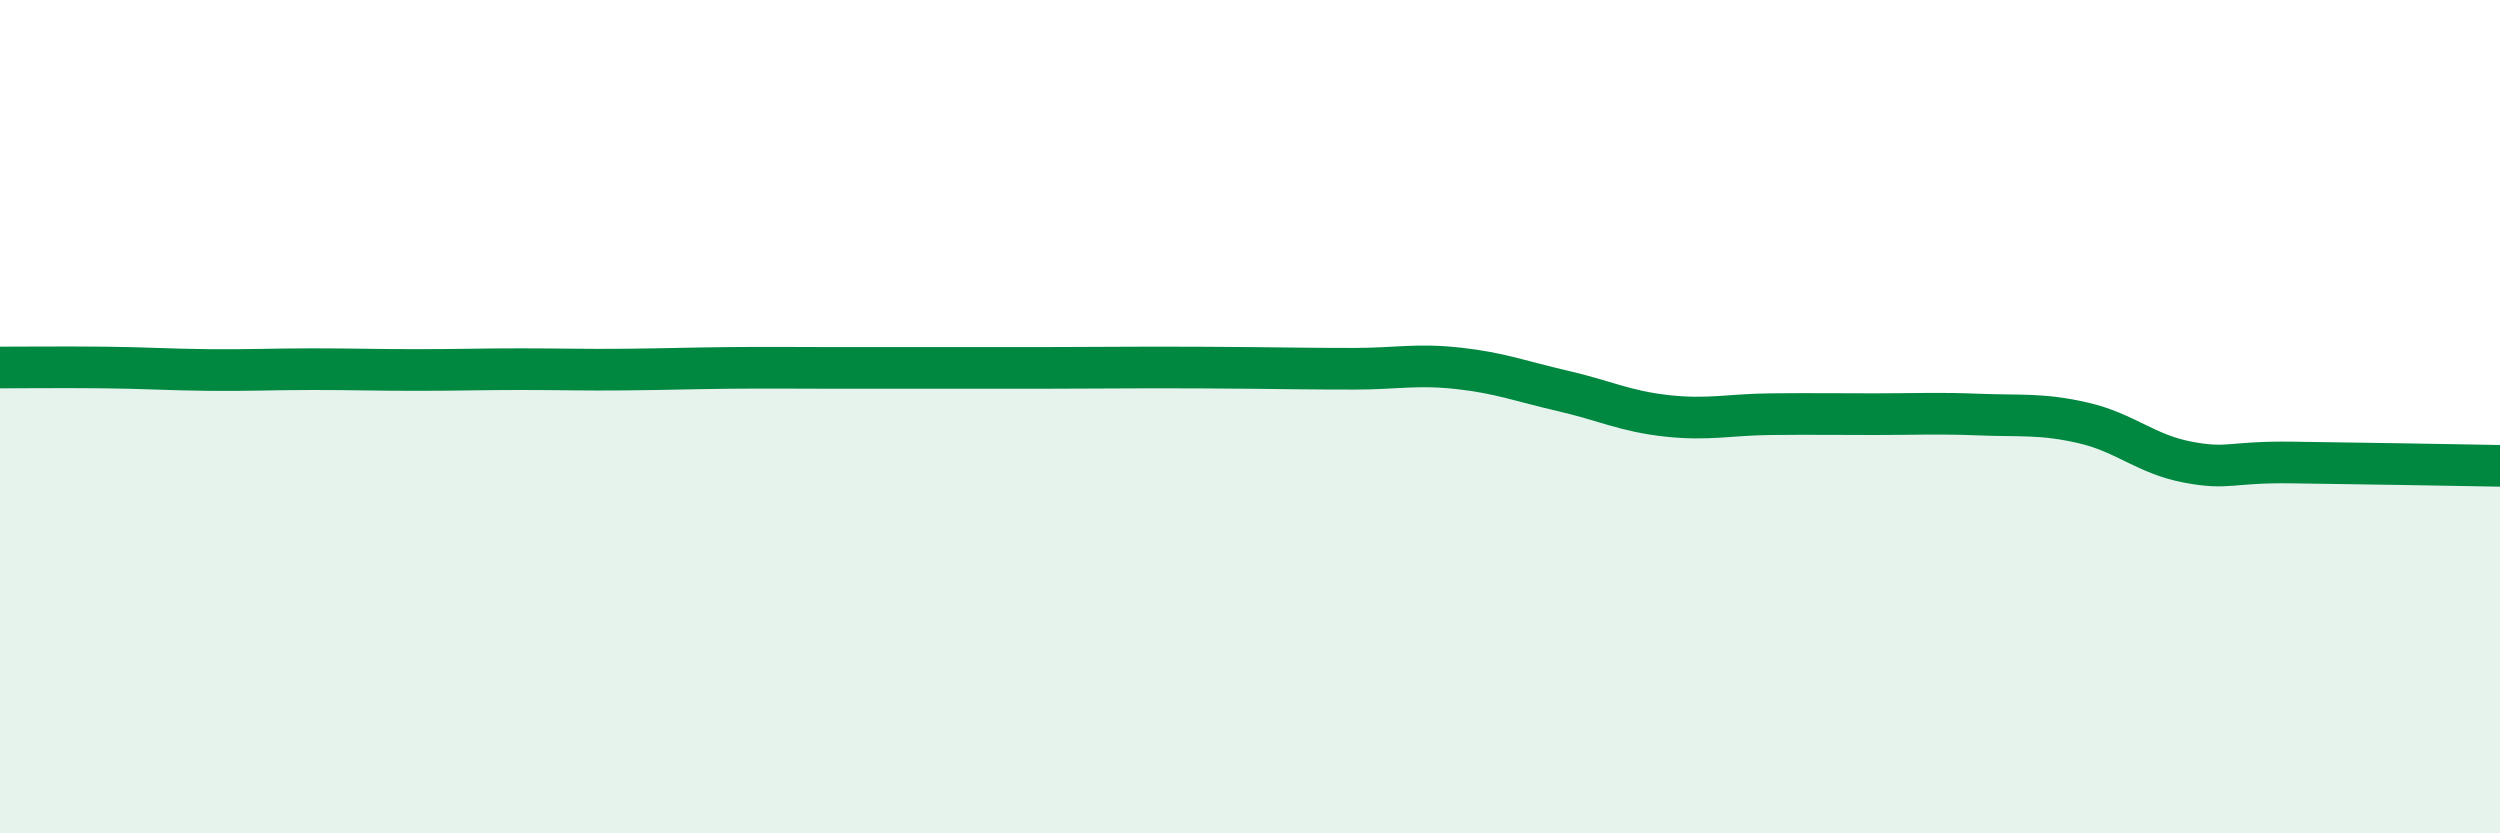
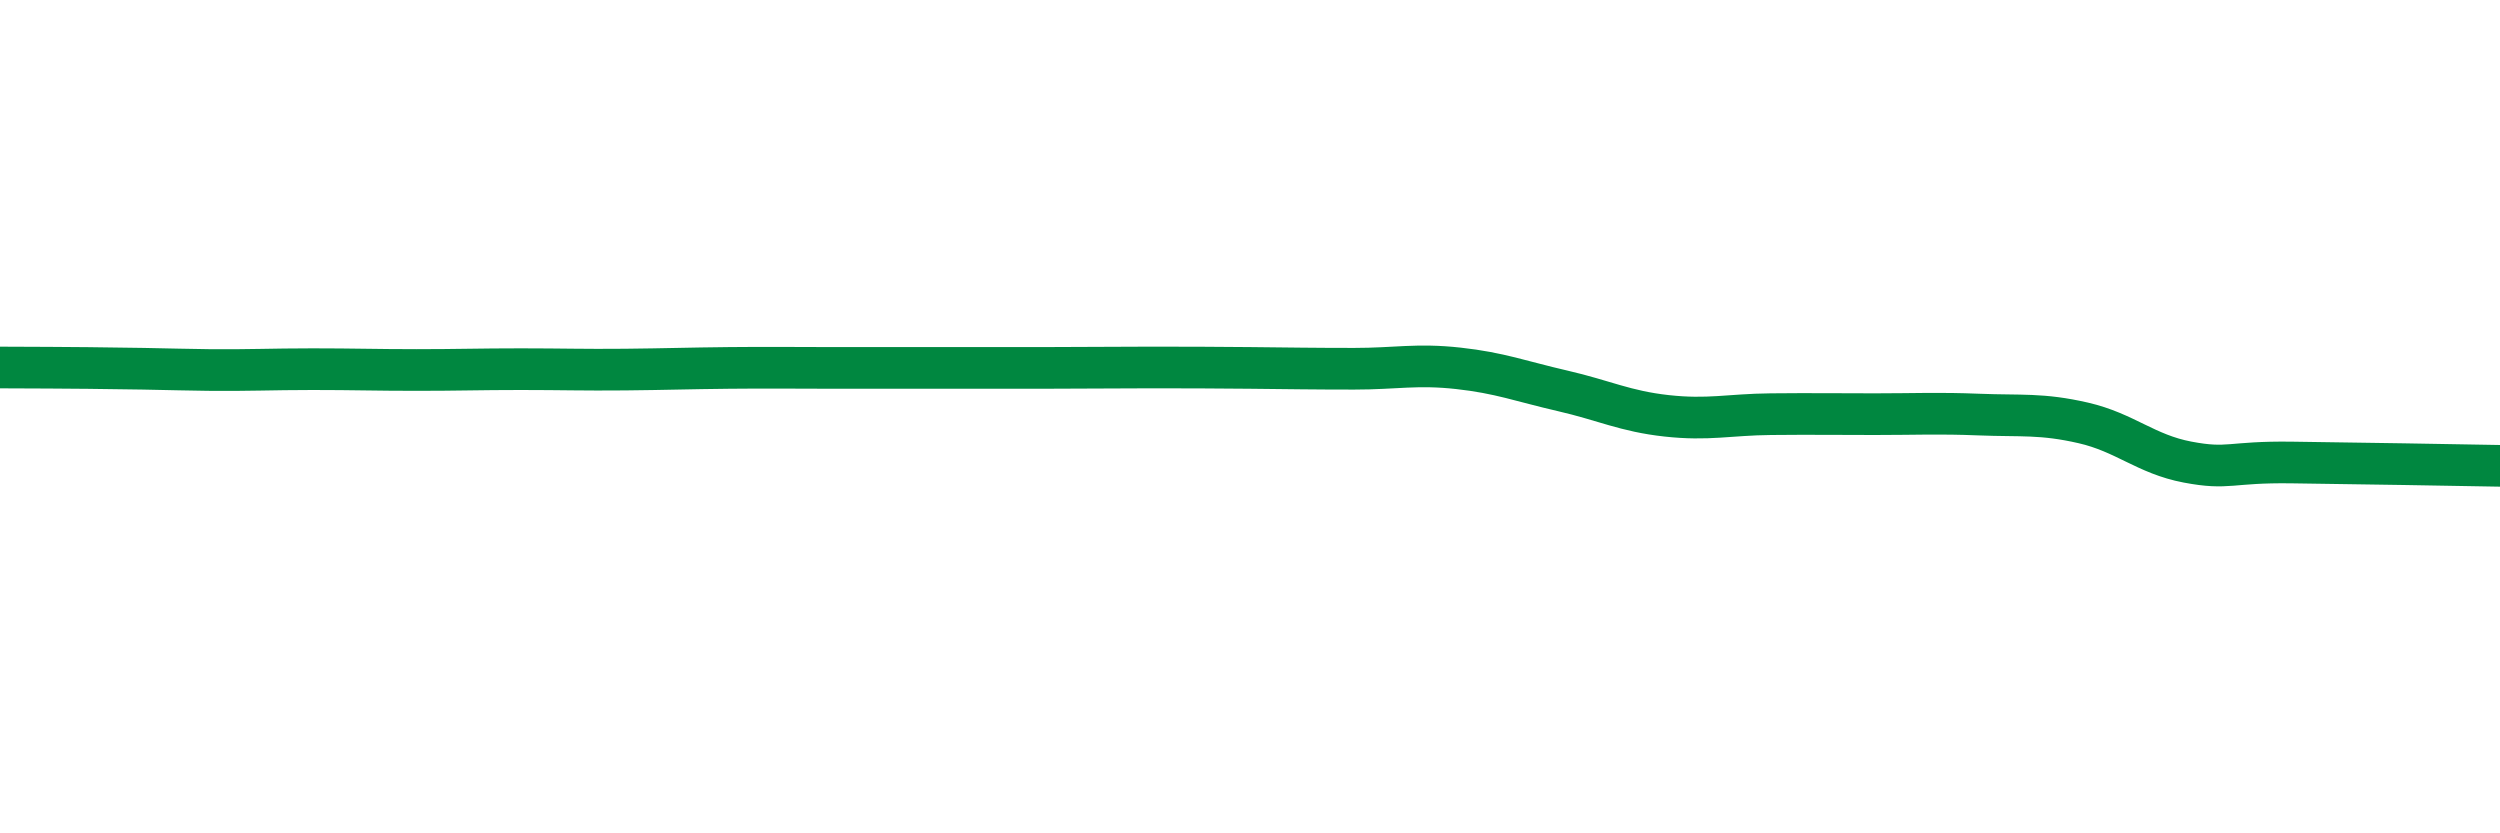
<svg xmlns="http://www.w3.org/2000/svg" width="60" height="20" viewBox="0 0 60 20">
-   <path d="M 0,8.82 C 0.5,8.82 1.5,8.81 2.5,8.82 C 3.5,8.83 4,8.87 5,8.88 C 6,8.89 6.5,8.86 7.5,8.86 C 8.5,8.86 9,8.88 10,8.88 C 11,8.88 11.5,8.86 12.5,8.86 C 13.5,8.86 14,8.88 15,8.87 C 16,8.86 16.5,8.84 17.5,8.83 C 18.5,8.82 19,8.83 20,8.83 C 21,8.83 21.5,8.83 22.5,8.83 C 23.5,8.83 24,8.83 25,8.83 C 26,8.83 26.5,8.82 27.5,8.82 C 28.5,8.82 29,8.82 30,8.83 C 31,8.84 31.5,8.85 32.5,8.85 C 33.5,8.85 34,8.73 35,8.84 C 36,8.95 36.5,9.15 37.5,9.38 C 38.5,9.61 39,9.87 40,9.98 C 41,10.09 41.5,9.95 42.5,9.94 C 43.5,9.93 44,9.94 45,9.94 C 46,9.94 46.5,9.91 47.5,9.95 C 48.5,9.99 49,9.92 50,10.15 C 51,10.38 51.5,10.9 52.5,11.09 C 53.5,11.28 53.5,11.08 55,11.1 C 56.5,11.12 59,11.16 60,11.18L60 20L0 20Z" fill="#008740" opacity="0.1" stroke-linecap="round" stroke-linejoin="round" />
-   <path d="M 0,8.82 C 0.5,8.82 1.5,8.81 2.5,8.82 C 3.5,8.83 4,8.87 5,8.88 C 6,8.89 6.5,8.86 7.5,8.86 C 8.5,8.86 9,8.88 10,8.88 C 11,8.88 11.5,8.86 12.5,8.86 C 13.5,8.86 14,8.88 15,8.87 C 16,8.86 16.5,8.84 17.5,8.83 C 18.5,8.82 19,8.83 20,8.83 C 21,8.83 21.5,8.83 22.5,8.83 C 23.5,8.83 24,8.83 25,8.83 C 26,8.83 26.5,8.82 27.5,8.82 C 28.5,8.82 29,8.82 30,8.83 C 31,8.84 31.5,8.85 32.5,8.85 C 33.5,8.85 34,8.73 35,8.84 C 36,8.95 36.5,9.15 37.5,9.38 C 38.5,9.61 39,9.87 40,9.98 C 41,10.09 41.5,9.95 42.5,9.94 C 43.5,9.93 44,9.94 45,9.94 C 46,9.94 46.5,9.91 47.5,9.95 C 48.5,9.99 49,9.92 50,10.15 C 51,10.38 51.5,10.9 52.5,11.09 C 53.5,11.28 53.5,11.08 55,11.1 C 56.5,11.12 59,11.16 60,11.18" stroke="#008740" stroke-width="1" fill="none" stroke-linecap="round" stroke-linejoin="round" />
+   <path d="M 0,8.82 C 3.5,8.83 4,8.87 5,8.88 C 6,8.89 6.5,8.86 7.5,8.86 C 8.5,8.86 9,8.88 10,8.88 C 11,8.88 11.5,8.86 12.5,8.86 C 13.5,8.86 14,8.88 15,8.87 C 16,8.86 16.5,8.84 17.5,8.83 C 18.5,8.82 19,8.83 20,8.83 C 21,8.83 21.5,8.83 22.5,8.83 C 23.5,8.83 24,8.83 25,8.83 C 26,8.83 26.5,8.82 27.5,8.82 C 28.5,8.82 29,8.82 30,8.83 C 31,8.84 31.5,8.85 32.5,8.85 C 33.5,8.85 34,8.73 35,8.84 C 36,8.95 36.5,9.15 37.5,9.38 C 38.5,9.61 39,9.87 40,9.98 C 41,10.09 41.5,9.95 42.5,9.94 C 43.5,9.93 44,9.94 45,9.94 C 46,9.94 46.5,9.91 47.5,9.95 C 48.5,9.99 49,9.92 50,10.15 C 51,10.38 51.5,10.9 52.5,11.09 C 53.5,11.28 53.5,11.08 55,11.1 C 56.5,11.12 59,11.16 60,11.18" stroke="#008740" stroke-width="1" fill="none" stroke-linecap="round" stroke-linejoin="round" />
</svg>